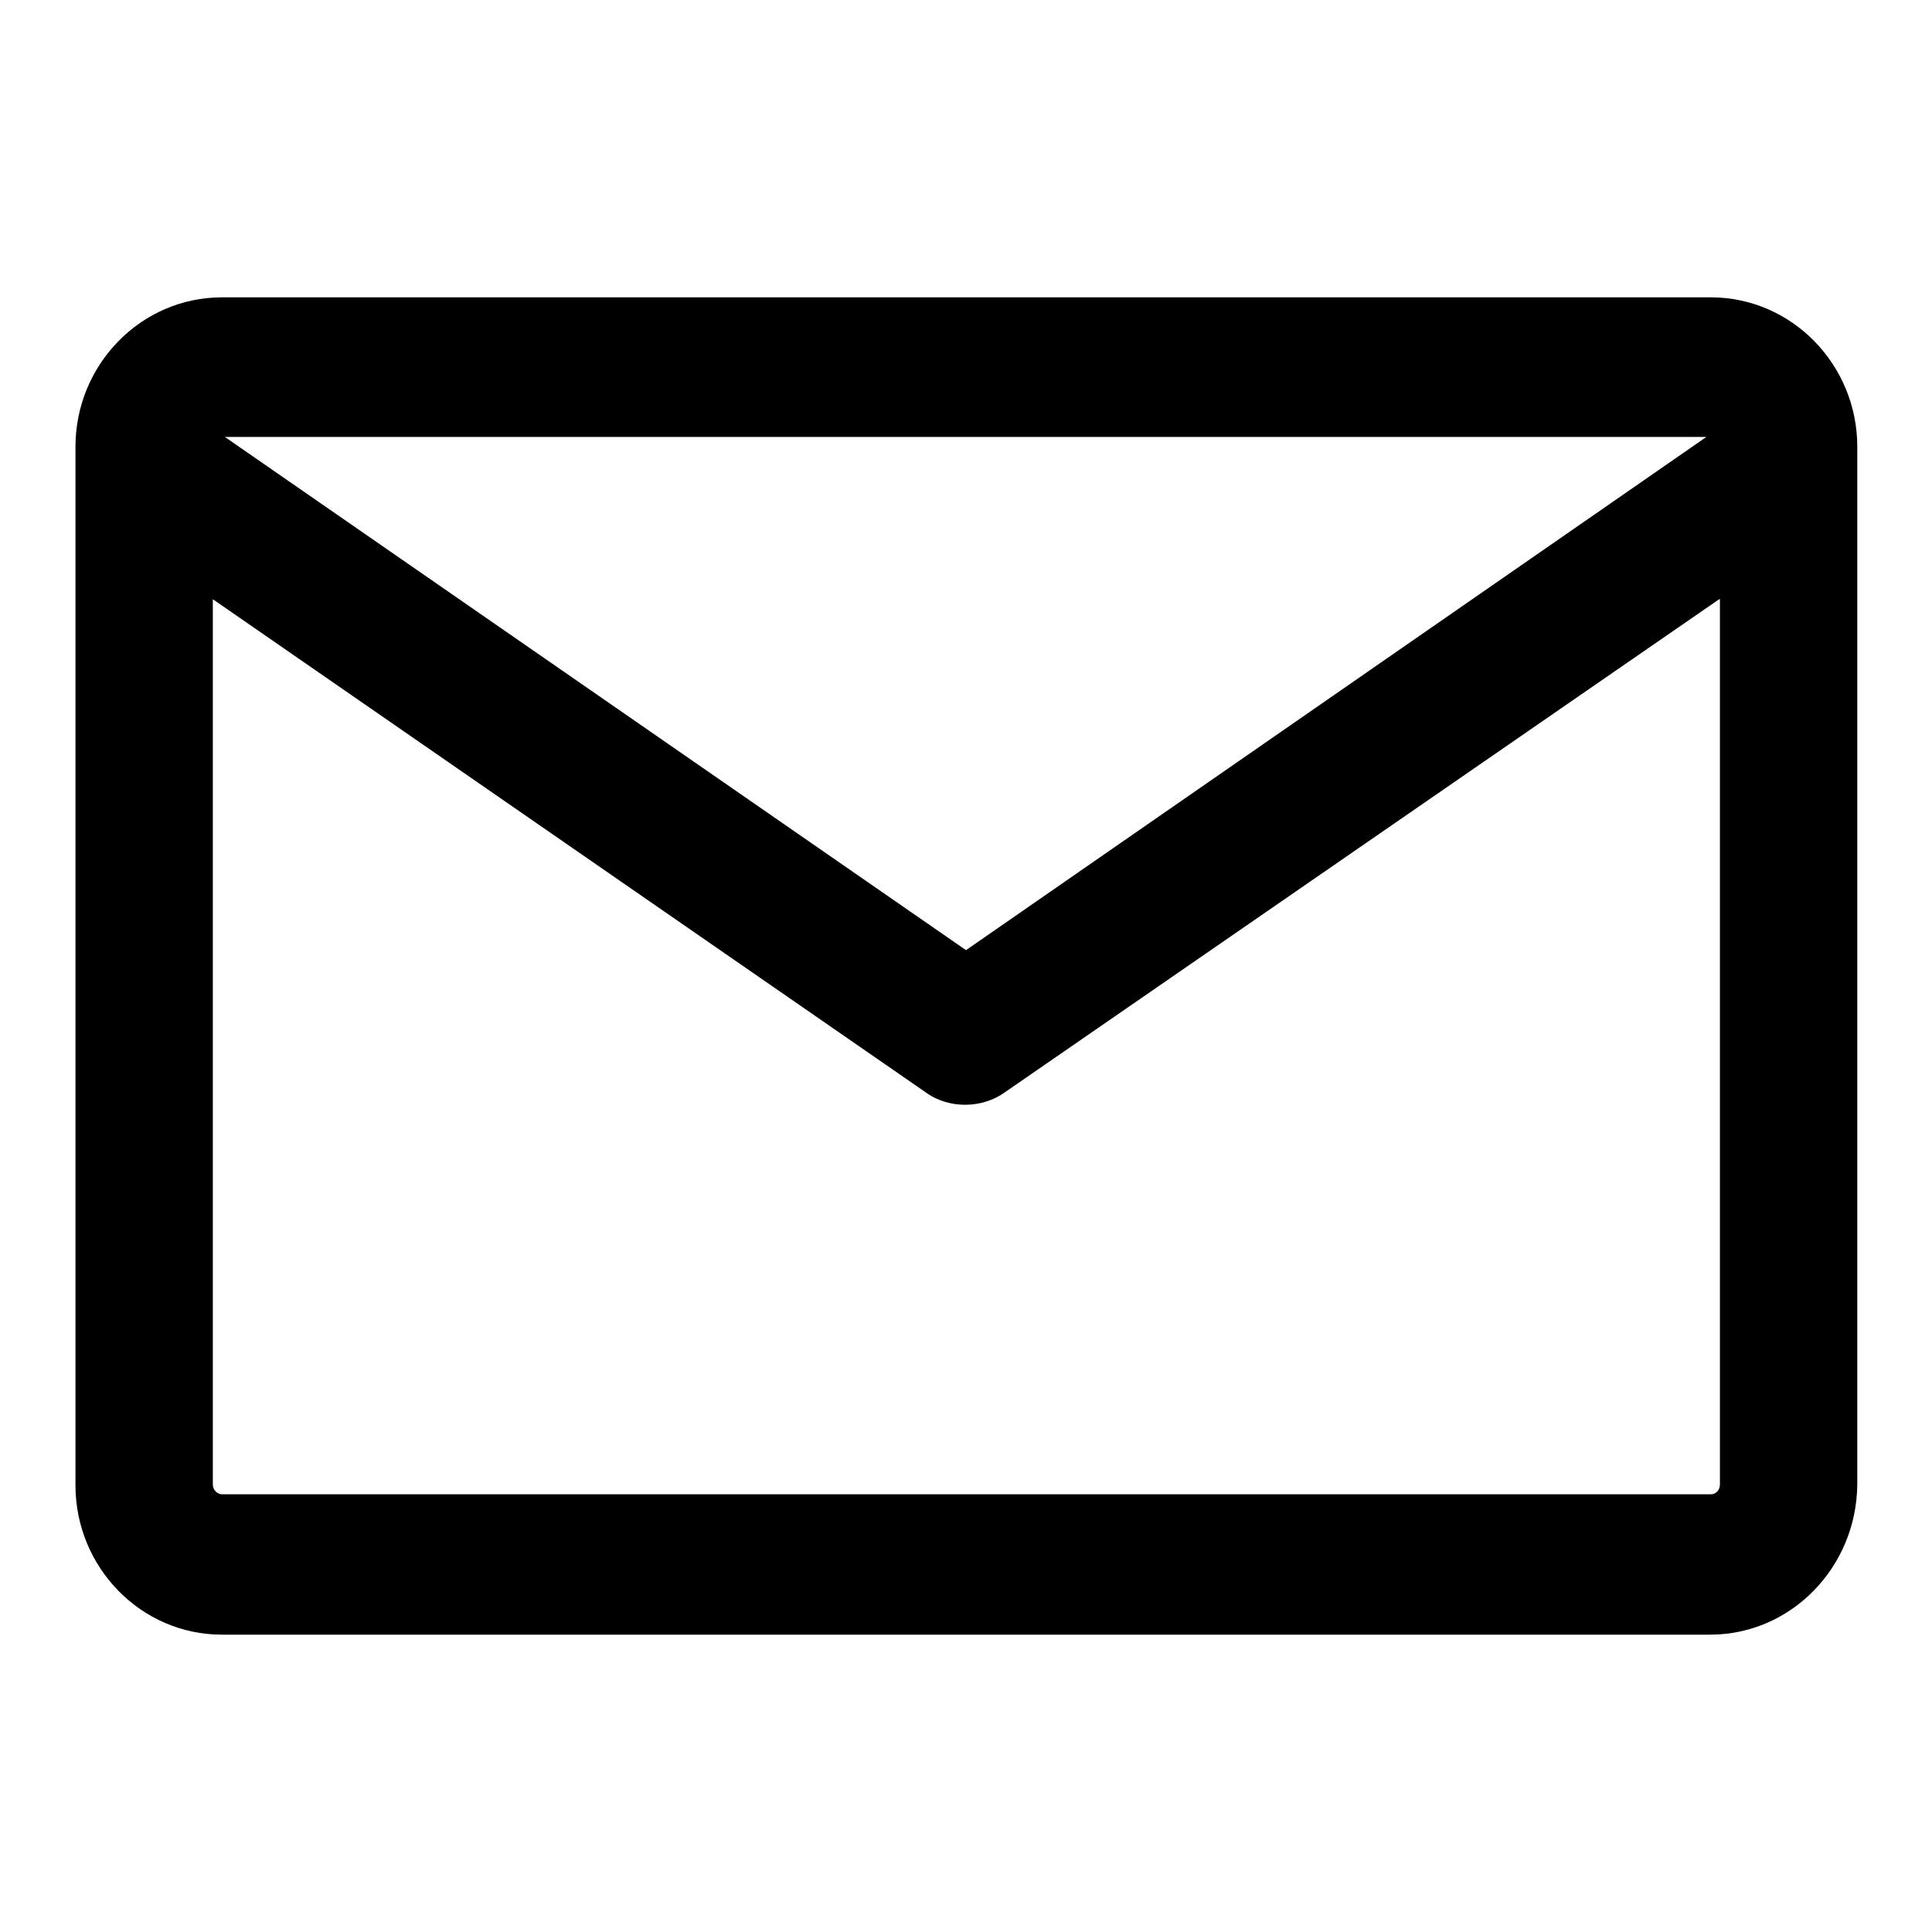
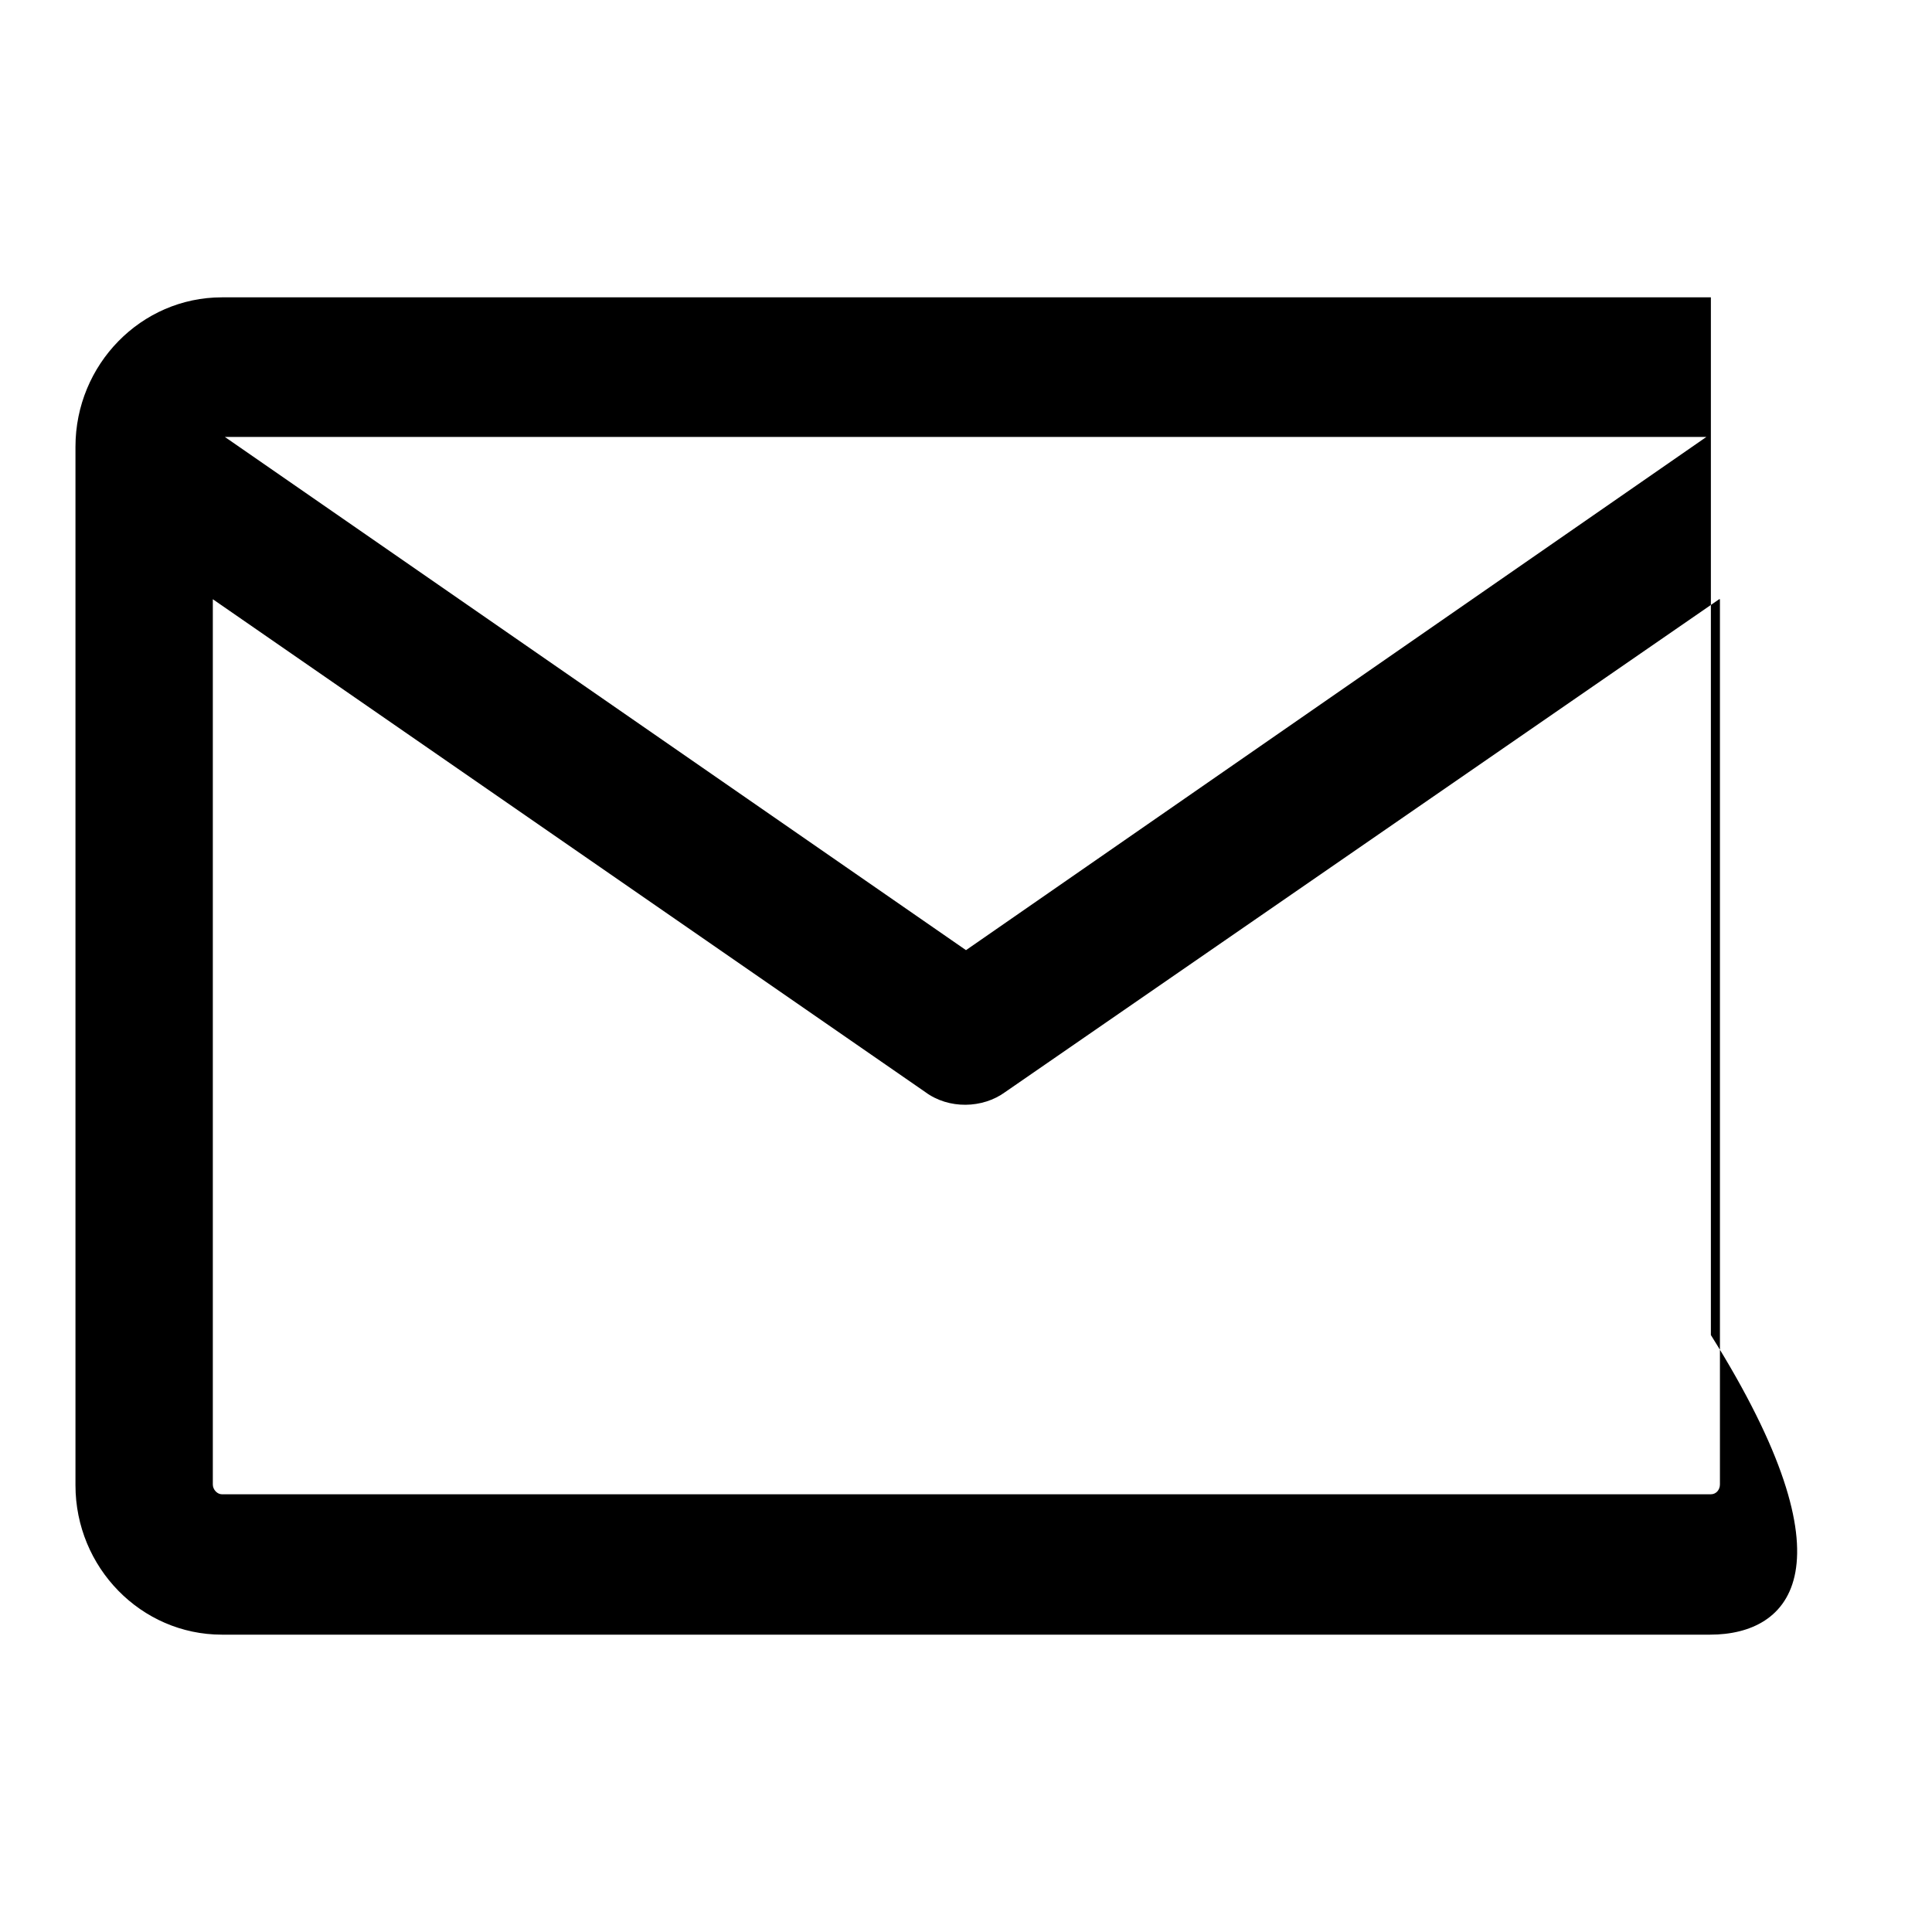
<svg xmlns="http://www.w3.org/2000/svg" version="1.1" x="0px" y="0px" viewBox="0 0 256 256" enable-background="new 0 0 256 256" xml:space="preserve">
  <g>
    <g>
-       <path fill="#000000" d="M226.6,216.6H29.4c-10.7,0-19.4-8.9-19.4-19.8V59.2c0-10.9,8.7-19.8,19.4-19.8h197.3c10.7,0,19.4,8.9,19.4,19.8v137.5C246,207.7,237.3,216.6,226.6,216.6z M227.8,79.4l-94.6,65.3c-3,2.2-7.5,2.3-10.6,0L28.2,79.4v117.3c0,0.7,0.6,1.3,1.2,1.3h197.3c0.7,0,1.2-0.6,1.2-1.3V79.4L227.8,79.4z M128,125.9l98.1-68H29.8L128,125.9z" />
+       <path fill="#000000" d="M226.6,216.6H29.4c-10.7,0-19.4-8.9-19.4-19.8V59.2c0-10.9,8.7-19.8,19.4-19.8h197.3v137.5C246,207.7,237.3,216.6,226.6,216.6z M227.8,79.4l-94.6,65.3c-3,2.2-7.5,2.3-10.6,0L28.2,79.4v117.3c0,0.7,0.6,1.3,1.2,1.3h197.3c0.7,0,1.2-0.6,1.2-1.3V79.4L227.8,79.4z M128,125.9l98.1-68H29.8L128,125.9z" />
    </g>
  </g>
</svg>